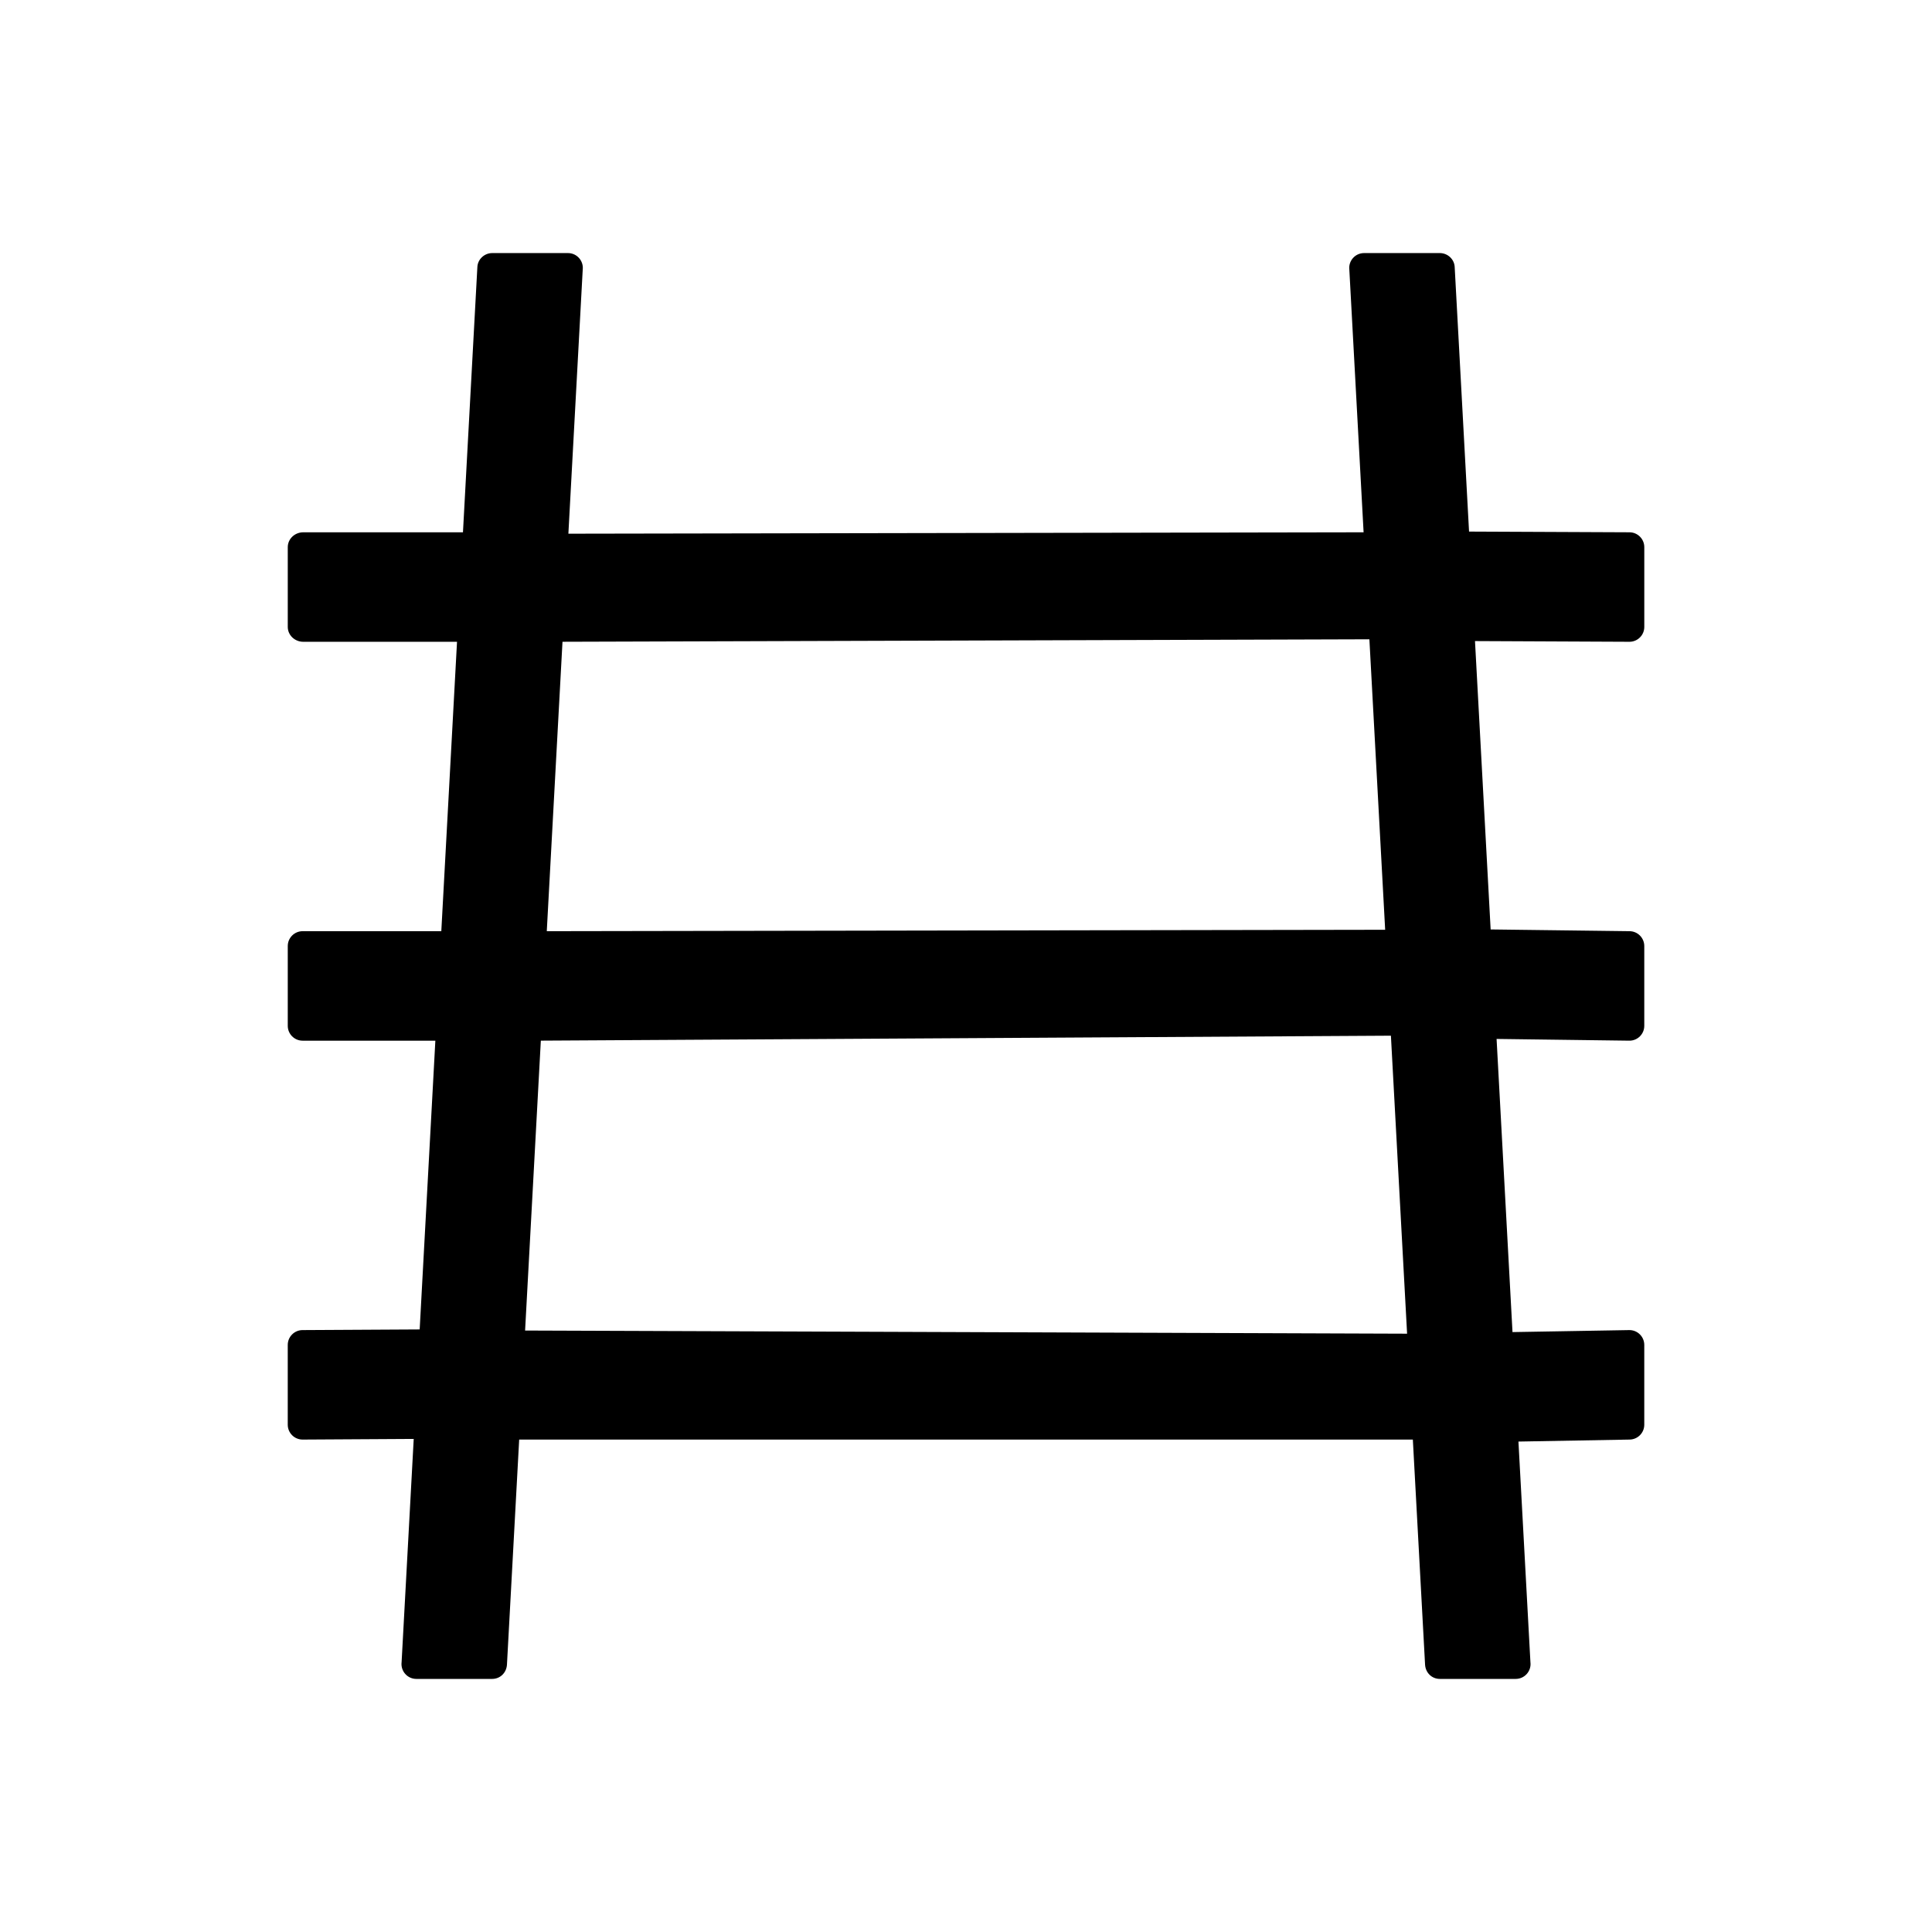
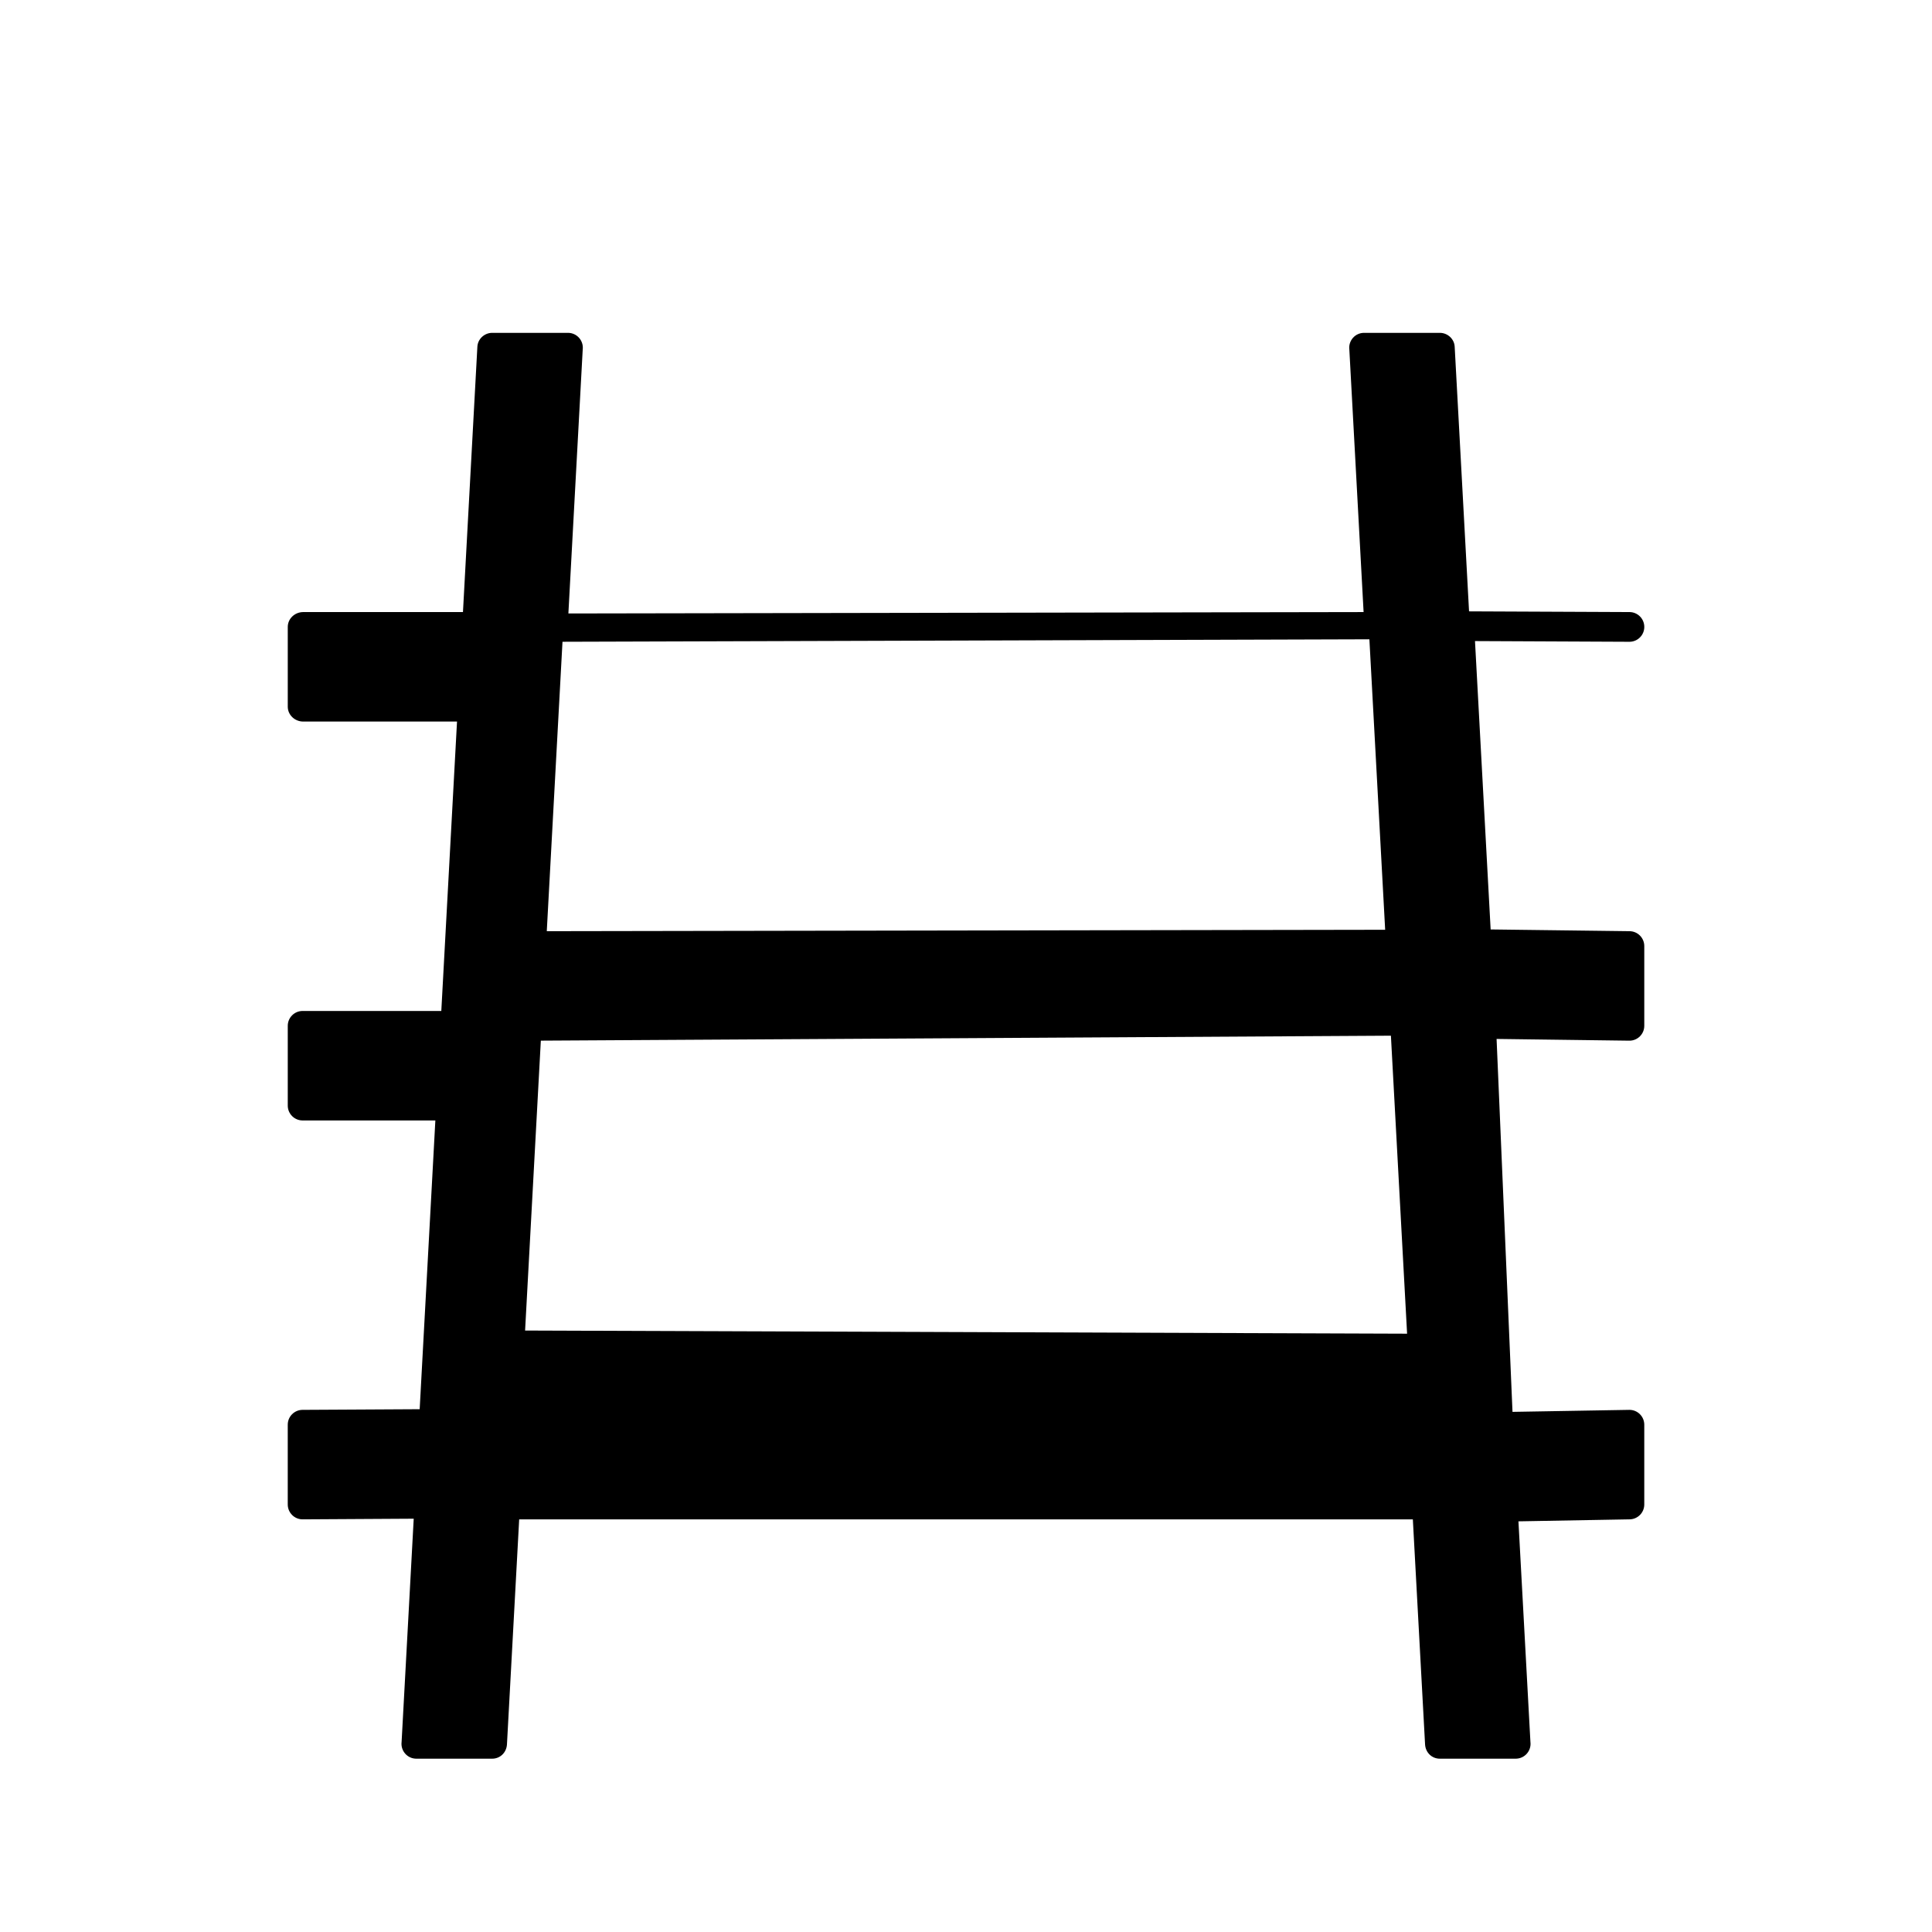
<svg xmlns="http://www.w3.org/2000/svg" fill="#000000" width="800px" height="800px" version="1.1" viewBox="144 144 512 512">
-   <path d="m540.61 419.33 35.203 0.461c2.172 0 3.938-1.762 3.938-3.938v-21.141c0-2.172-1.762-3.938-3.938-3.938l-36.777-0.461-4.148-76.422 40.93 0.188c2.172 0 3.938-1.762 3.938-3.938v-21.141c0-2.172-1.762-3.938-3.938-3.938l-42.504-0.188-3.805-70.074c-0.074-2.094-1.859-3.734-3.934-3.734h-20.082c-2.379 0-4.203 2.09-3.902 4.438l3.777 69.559-210.74 0.371 3.797-69.93c0.297-2.348-1.523-4.438-3.902-4.438h-20.082c-2.07 0-3.859 1.645-3.934 3.734l-3.816 70.262h-42.312c-2.273 0-4.117 1.762-4.117 3.938v21.141c0 2.172 1.844 3.938 4.117 3.938h40.738l-4.164 76.695h-36.754c-2.172 0-3.938 1.762-3.938 3.938v21.141c0 2.172 1.762 3.938 3.938 3.938h35.176l-4.156 76.523-31.023 0.172c-2.172 0-3.938 1.762-3.938 3.938v21.141c0 2.172 1.762 3.938 3.938 3.938l29.445-0.172-3.211 59.16c-0.297 2.348 1.523 4.438 3.902 4.438h20.094c2.137 0 3.773-1.629 3.922-3.734l3.242-59.691h236.83l3.242 59.691c0.148 2.109 1.781 3.738 3.922 3.734h20.094c2.379 0 4.203-2.09 3.902-4.438l-3.176-58.461 29.41-0.527c2.172 0 3.938-1.762 3.938-3.938v-21.141c0-2.172-1.762-3.938-3.938-3.938l-30.984 0.531zm-33.707-105.91 4.18 76.98-222.18 0.375 4.164-76.699zm5.703 105.05 4.289 78.973-233.74-0.836 4.172-76.824z" />
+   <path d="m540.61 419.33 35.203 0.461c2.172 0 3.938-1.762 3.938-3.938v-21.141c0-2.172-1.762-3.938-3.938-3.938l-36.777-0.461-4.148-76.422 40.93 0.188c2.172 0 3.938-1.762 3.938-3.938c0-2.172-1.762-3.938-3.938-3.938l-42.504-0.188-3.805-70.074c-0.074-2.094-1.859-3.734-3.934-3.734h-20.082c-2.379 0-4.203 2.09-3.902 4.438l3.777 69.559-210.74 0.371 3.797-69.93c0.297-2.348-1.523-4.438-3.902-4.438h-20.082c-2.07 0-3.859 1.645-3.934 3.734l-3.816 70.262h-42.312c-2.273 0-4.117 1.762-4.117 3.938v21.141c0 2.172 1.844 3.938 4.117 3.938h40.738l-4.164 76.695h-36.754c-2.172 0-3.938 1.762-3.938 3.938v21.141c0 2.172 1.762 3.938 3.938 3.938h35.176l-4.156 76.523-31.023 0.172c-2.172 0-3.938 1.762-3.938 3.938v21.141c0 2.172 1.762 3.938 3.938 3.938l29.445-0.172-3.211 59.16c-0.297 2.348 1.523 4.438 3.902 4.438h20.094c2.137 0 3.773-1.629 3.922-3.734l3.242-59.691h236.83l3.242 59.691c0.148 2.109 1.781 3.738 3.922 3.734h20.094c2.379 0 4.203-2.09 3.902-4.438l-3.176-58.461 29.41-0.527c2.172 0 3.938-1.762 3.938-3.938v-21.141c0-2.172-1.762-3.938-3.938-3.938l-30.984 0.531zm-33.707-105.91 4.18 76.98-222.18 0.375 4.164-76.699zm5.703 105.05 4.289 78.973-233.74-0.836 4.172-76.824z" />
</svg>